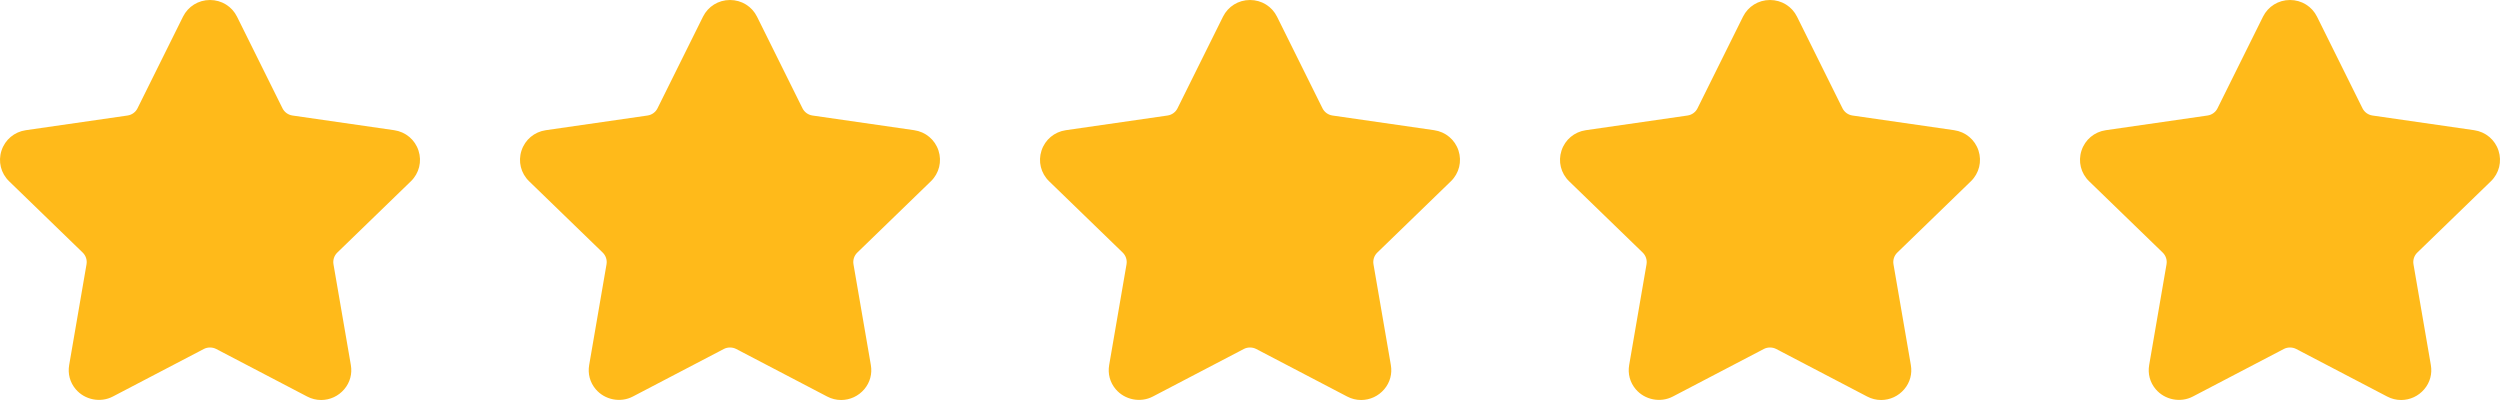
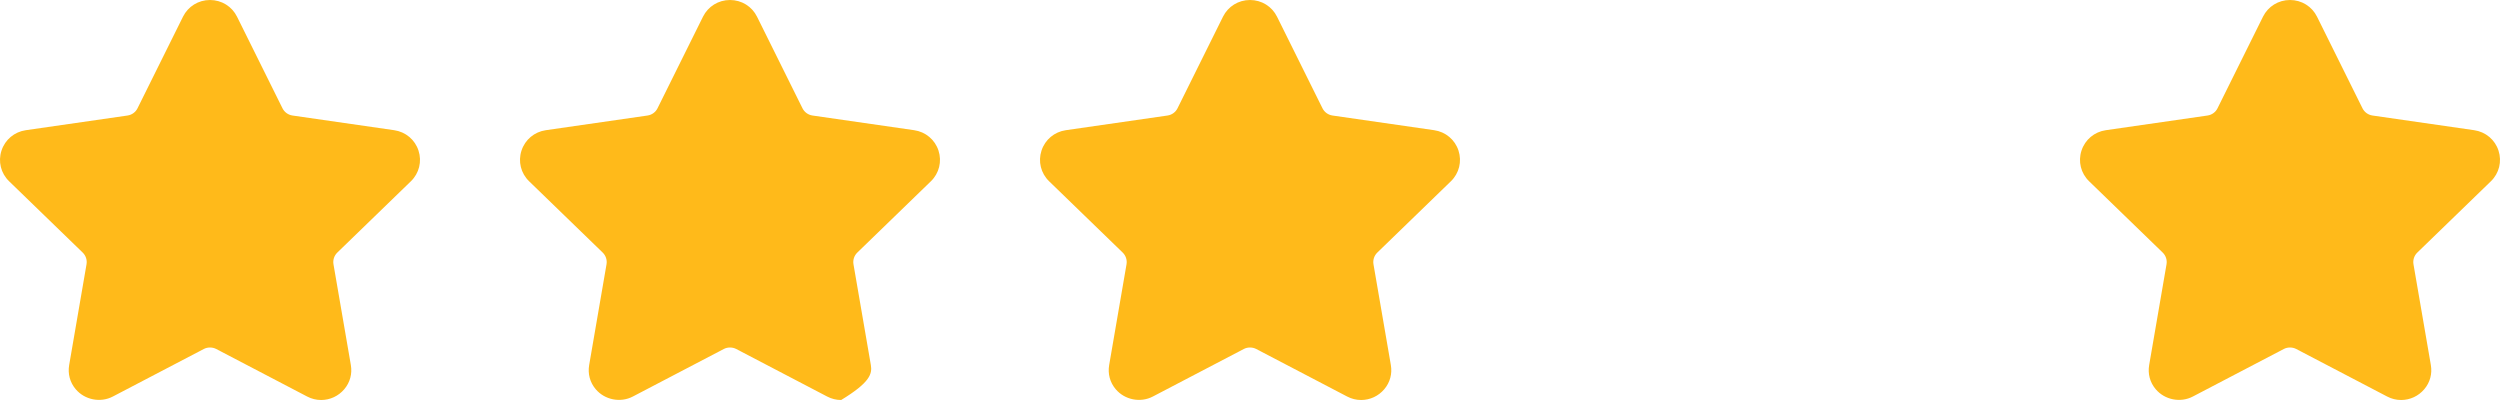
<svg xmlns="http://www.w3.org/2000/svg" width="125" height="20" viewBox="0 0 125 20" fill="none">
  <path d="M20.544 9.064C20.958 8.663 21.104 8.075 20.925 7.529C20.747 6.983 20.281 6.593 19.709 6.51L14.624 5.776C14.408 5.744 14.221 5.609 14.124 5.414L11.851 0.834C11.596 0.32 11.078 0 10.5 0C9.923 0 9.405 0.32 9.15 0.834L6.876 5.414C6.78 5.61 6.592 5.745 6.376 5.776L1.291 6.51C0.719 6.593 0.253 6.983 0.075 7.53C-0.104 8.076 0.042 8.664 0.456 9.064L4.135 12.629C4.292 12.781 4.363 13 4.326 13.214L3.459 18.248C3.382 18.691 3.498 19.122 3.787 19.462C4.235 19.991 5.018 20.153 5.643 19.826L10.191 17.449C10.381 17.35 10.62 17.351 10.81 17.449L15.357 19.826C15.579 19.942 15.815 20 16.058 20C16.502 20 16.924 19.803 17.213 19.462C17.502 19.122 17.619 18.69 17.542 18.248L16.674 13.214C16.637 13 16.709 12.781 16.865 12.629L20.544 9.064Z" fill="#FFBA1A" />
-   <path d="M46.544 9.064C46.958 8.663 47.103 8.075 46.925 7.529C46.746 6.983 46.281 6.593 45.709 6.51L40.624 5.776C40.408 5.744 40.221 5.609 40.124 5.414L37.851 0.834C37.596 0.32 37.078 0 36.5 0C35.923 0 35.405 0.32 35.15 0.834L32.876 5.414C32.78 5.61 32.592 5.745 32.376 5.776L27.291 6.51C26.719 6.593 26.253 6.983 26.075 7.53C25.896 8.076 26.042 8.664 26.456 9.064L30.135 12.629C30.291 12.781 30.363 13 30.326 13.214L29.459 18.248C29.382 18.691 29.498 19.122 29.787 19.462C30.235 19.991 31.018 20.153 31.643 19.826L36.191 17.449C36.381 17.35 36.62 17.351 36.81 17.449L41.357 19.826C41.579 19.942 41.815 20 42.058 20C42.502 20 42.924 19.803 43.214 19.462C43.502 19.122 43.619 18.69 43.542 18.248L42.674 13.214C42.637 13 42.709 12.781 42.865 12.629L46.544 9.064Z" fill="#FFBA1A" />
+   <path d="M46.544 9.064C46.958 8.663 47.103 8.075 46.925 7.529C46.746 6.983 46.281 6.593 45.709 6.51L40.624 5.776C40.408 5.744 40.221 5.609 40.124 5.414L37.851 0.834C37.596 0.32 37.078 0 36.5 0C35.923 0 35.405 0.32 35.15 0.834L32.876 5.414C32.78 5.61 32.592 5.745 32.376 5.776L27.291 6.51C26.719 6.593 26.253 6.983 26.075 7.53C25.896 8.076 26.042 8.664 26.456 9.064L30.135 12.629C30.291 12.781 30.363 13 30.326 13.214L29.459 18.248C29.382 18.691 29.498 19.122 29.787 19.462C30.235 19.991 31.018 20.153 31.643 19.826L36.191 17.449C36.381 17.35 36.62 17.351 36.81 17.449L41.357 19.826C41.579 19.942 41.815 20 42.058 20C43.502 19.122 43.619 18.69 43.542 18.248L42.674 13.214C42.637 13 42.709 12.781 42.865 12.629L46.544 9.064Z" fill="#FFBA1A" />
  <path d="M72.544 9.064C72.958 8.663 73.103 8.075 72.925 7.529C72.746 6.983 72.281 6.593 71.709 6.51L66.624 5.776C66.408 5.744 66.221 5.609 66.124 5.414L63.851 0.834C63.596 0.32 63.078 0 62.5 0C61.923 0 61.405 0.32 61.15 0.834L58.876 5.414C58.78 5.61 58.592 5.745 58.376 5.776L53.291 6.51C52.719 6.593 52.254 6.983 52.075 7.53C51.897 8.076 52.042 8.664 52.456 9.064L56.135 12.629C56.291 12.781 56.363 13 56.326 13.214L55.459 18.248C55.382 18.691 55.498 19.122 55.787 19.462C56.235 19.991 57.018 20.153 57.643 19.826L62.191 17.449C62.381 17.35 62.62 17.351 62.81 17.449L67.357 19.826C67.579 19.942 67.814 20 68.058 20C68.502 20 68.924 19.803 69.213 19.462C69.502 19.122 69.619 18.69 69.542 18.248L68.674 13.214C68.637 13 68.709 12.781 68.865 12.629L72.544 9.064Z" fill="#FFBA1A" />
-   <path d="M98.544 9.064C98.958 8.663 99.103 8.075 98.925 7.529C98.746 6.983 98.281 6.593 97.709 6.51L92.624 5.776C92.408 5.744 92.221 5.609 92.124 5.414L89.851 0.834C89.596 0.32 89.078 0 88.5 0C87.923 0 87.405 0.32 87.15 0.834L84.876 5.414C84.78 5.61 84.592 5.745 84.376 5.776L79.291 6.51C78.719 6.593 78.254 6.983 78.075 7.53C77.897 8.076 78.042 8.664 78.456 9.064L82.135 12.629C82.291 12.781 82.363 13 82.326 13.214L81.459 18.248C81.382 18.691 81.499 19.122 81.787 19.462C82.235 19.991 83.018 20.153 83.643 19.826L88.191 17.449C88.381 17.35 88.62 17.351 88.81 17.449L93.357 19.826C93.579 19.942 93.814 20 94.058 20C94.502 20 94.924 19.803 95.213 19.462C95.502 19.122 95.619 18.69 95.542 18.248L94.674 13.214C94.637 13 94.709 12.781 94.865 12.629L98.544 9.064Z" fill="#FFBA1A" />
  <path d="M124.544 9.064C124.958 8.663 125.104 8.075 124.925 7.529C124.747 6.983 124.281 6.593 123.709 6.51L118.624 5.776C118.408 5.744 118.221 5.609 118.124 5.414L115.851 0.834C115.596 0.32 115.078 0 114.5 0C113.923 0 113.405 0.32 113.15 0.834L110.876 5.414C110.78 5.61 110.592 5.745 110.376 5.776L105.291 6.51C104.719 6.593 104.253 6.983 104.075 7.53C103.896 8.076 104.042 8.664 104.456 9.064L108.135 12.629C108.292 12.781 108.363 13 108.326 13.214L107.459 18.248C107.382 18.691 107.498 19.122 107.787 19.462C108.235 19.991 109.018 20.153 109.643 19.826L114.191 17.449C114.381 17.35 114.62 17.351 114.81 17.449L119.357 19.826C119.579 19.942 119.814 20 120.058 20C120.502 20 120.924 19.803 121.213 19.462C121.502 19.122 121.619 18.69 121.542 18.248L120.674 13.214C120.637 13 120.708 12.781 120.865 12.629L124.544 9.064Z" fill="#FFBA1A" />
</svg>